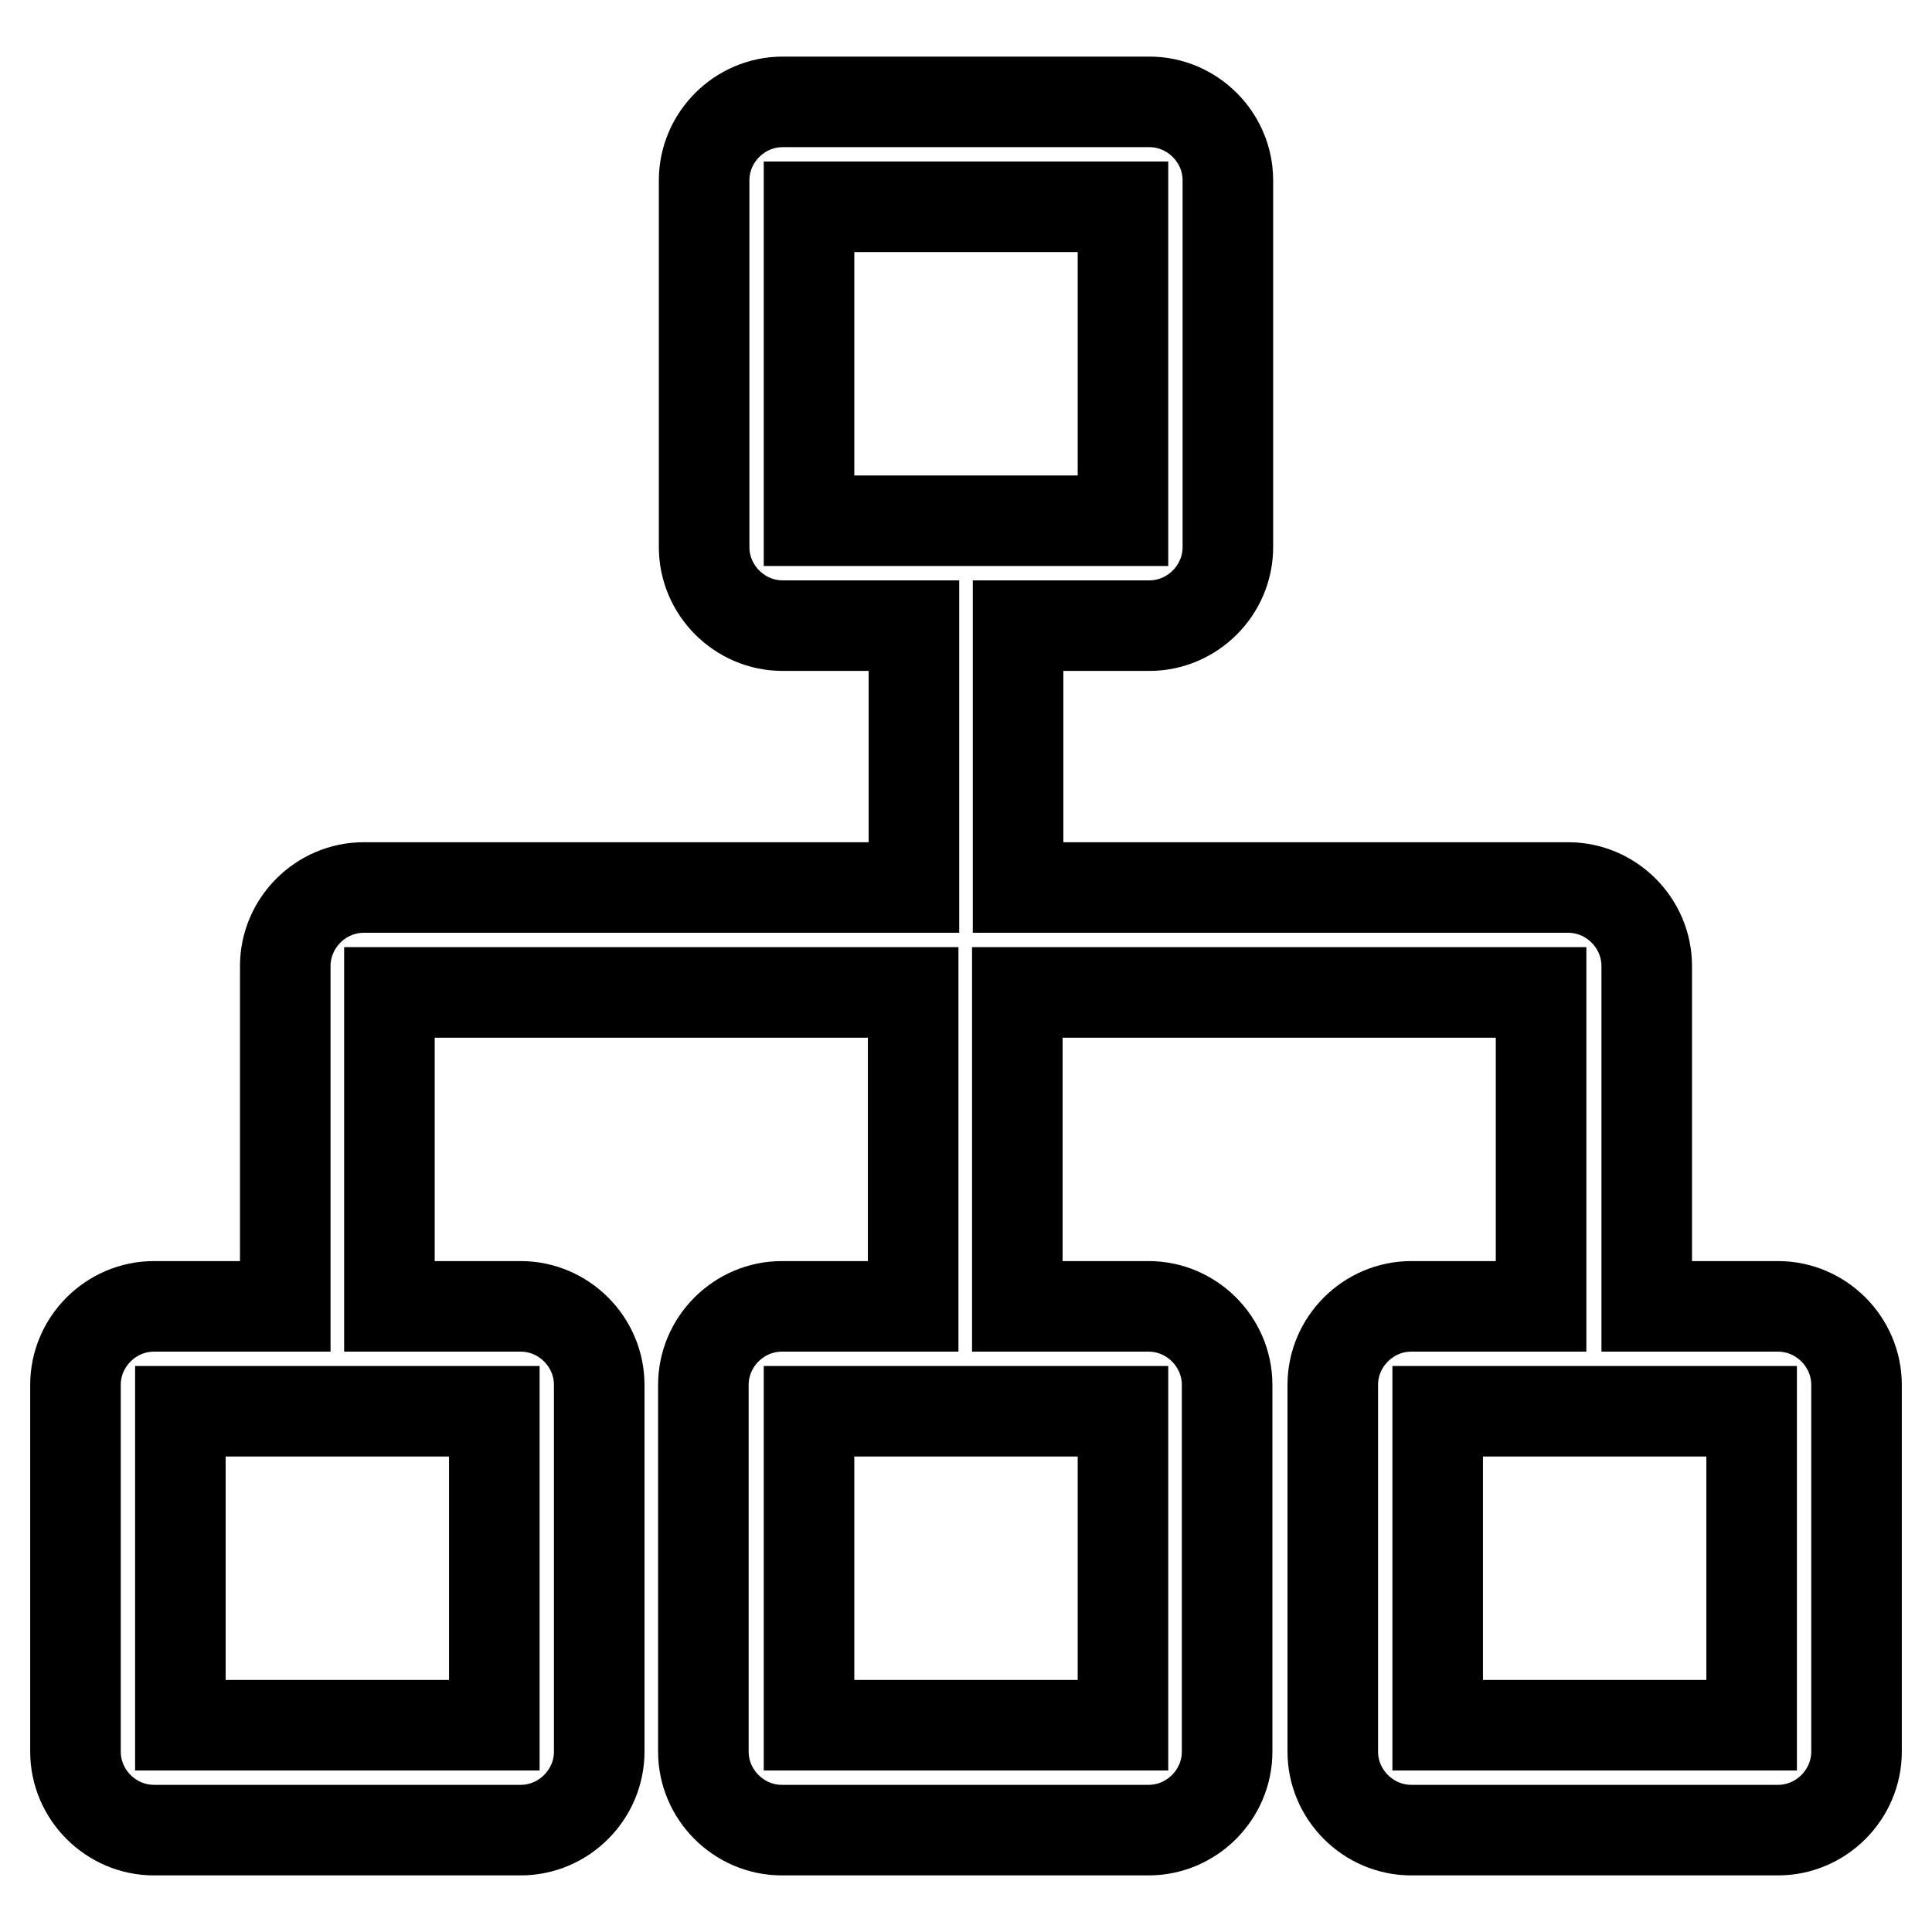
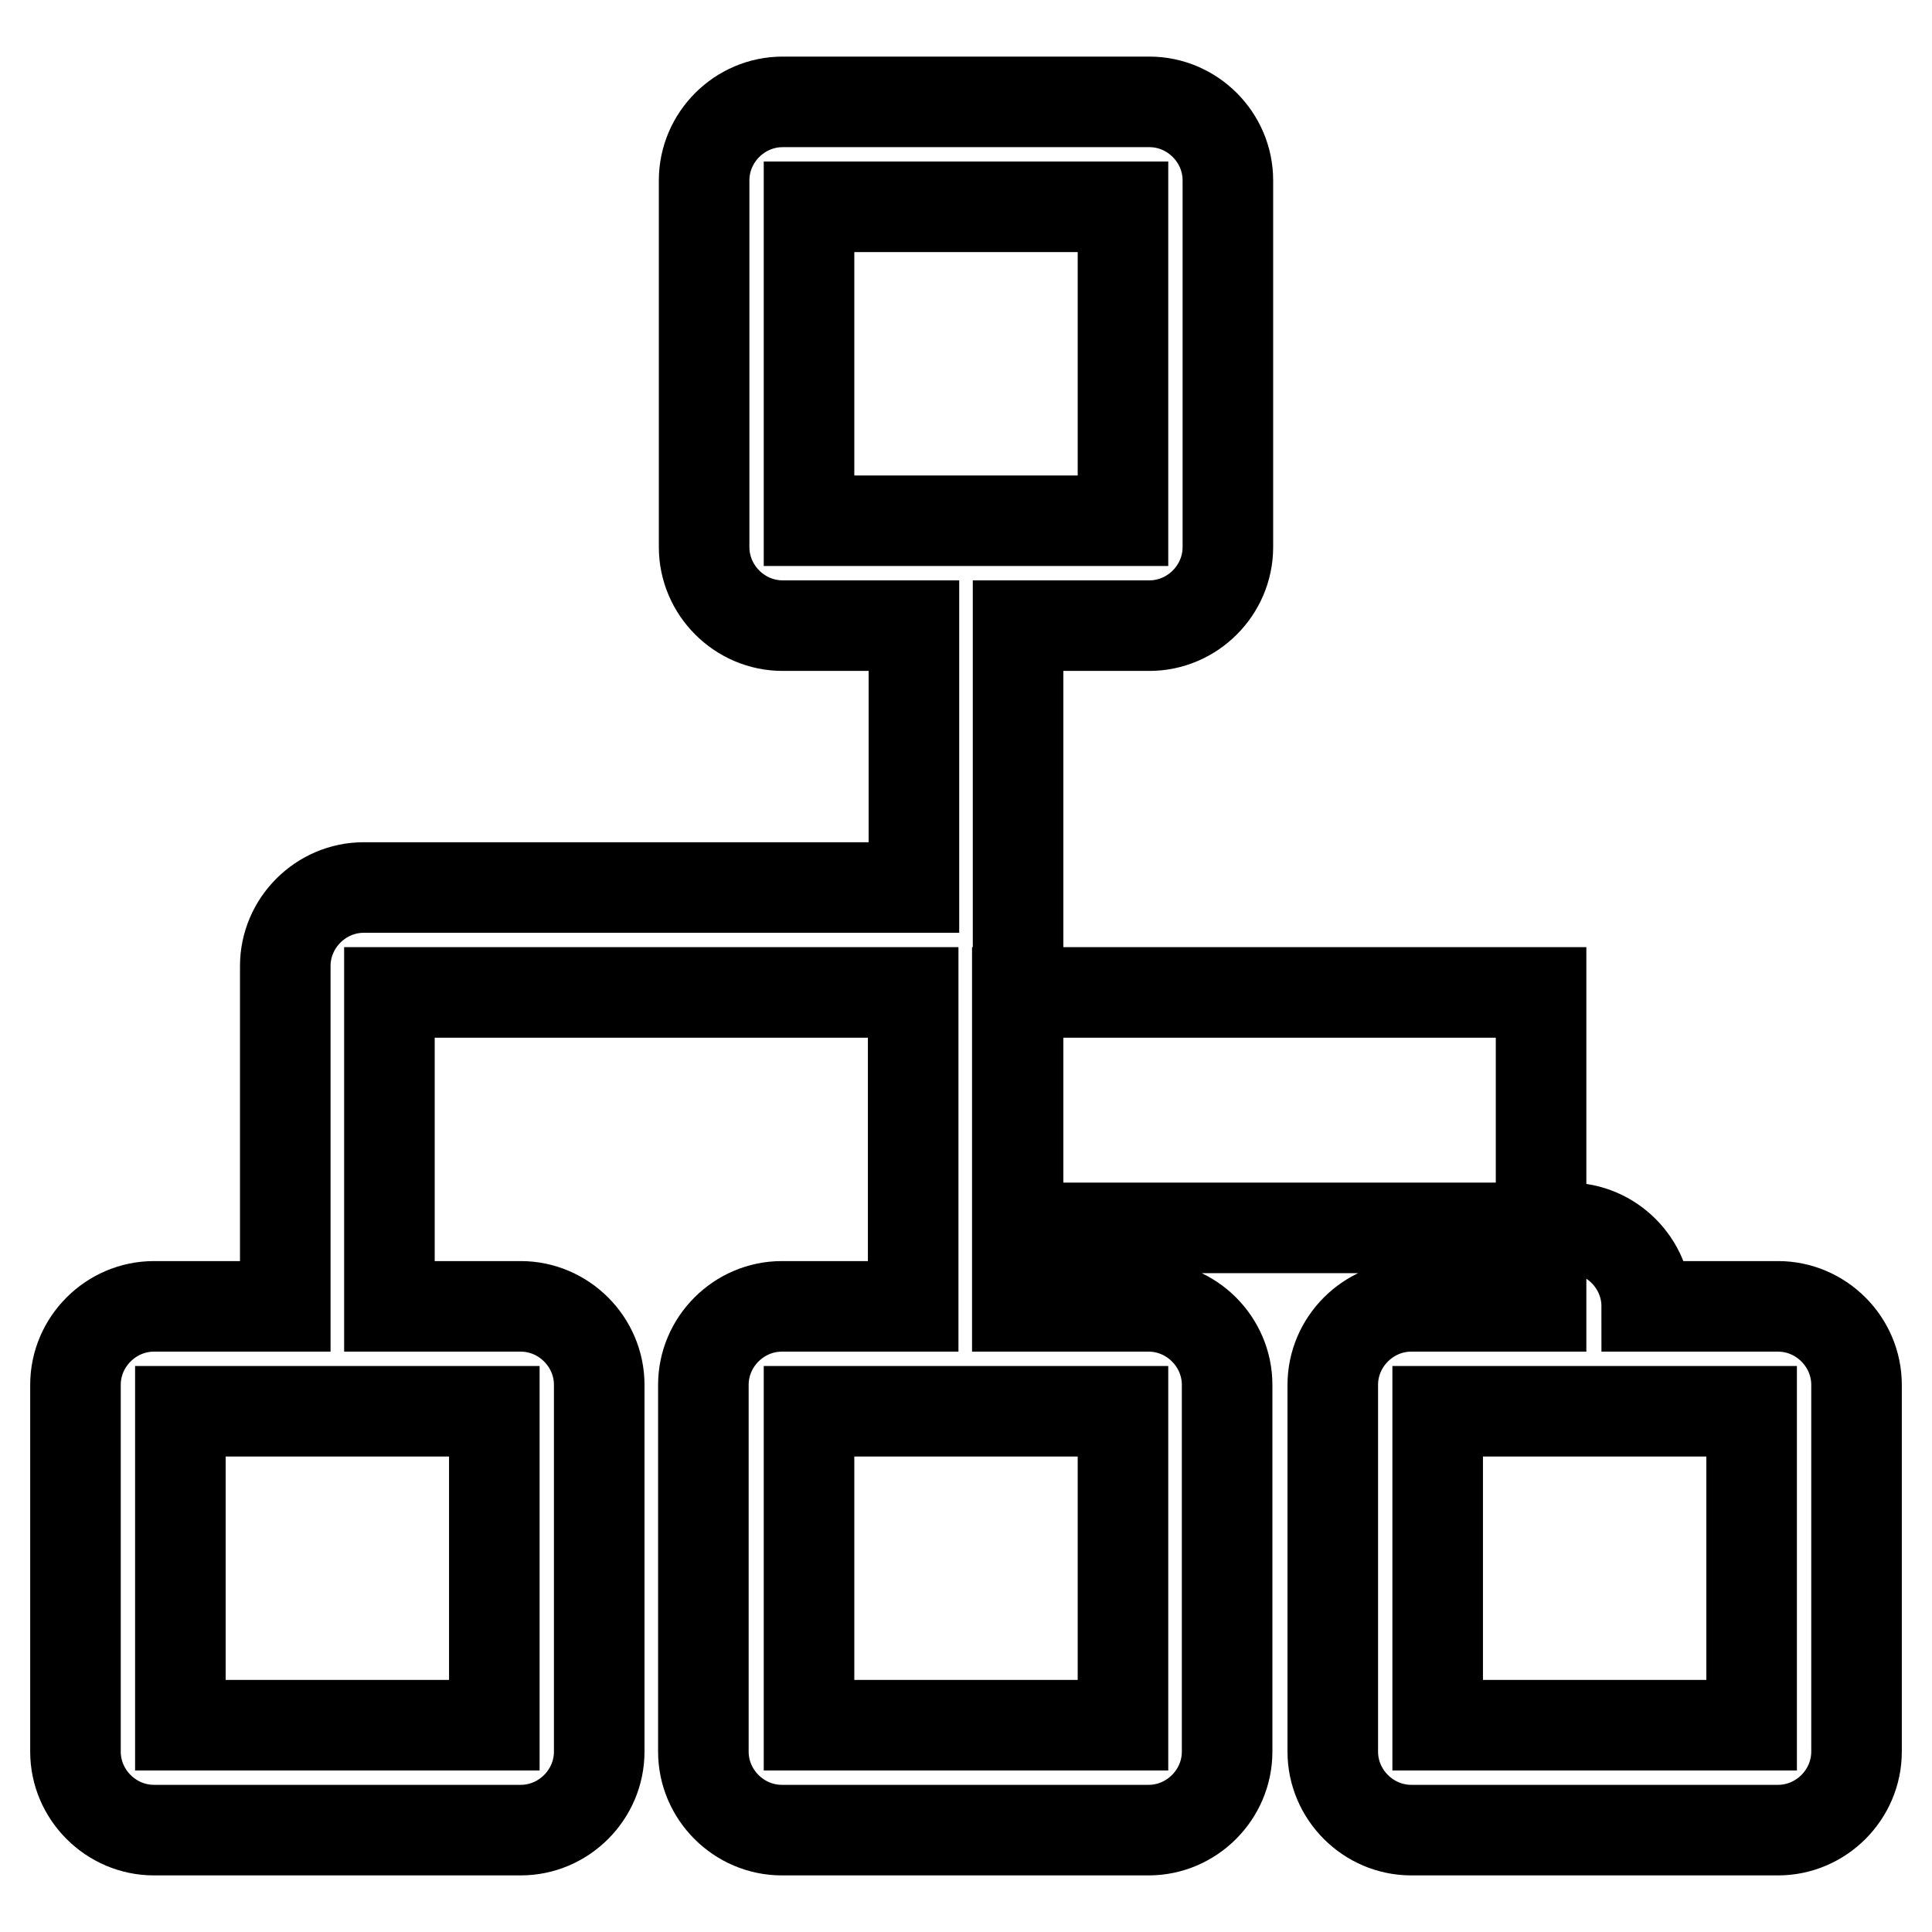
<svg xmlns="http://www.w3.org/2000/svg" version="1.1" x="0px" y="0px" viewBox="0 0 256 256" enable-background="new 0 0 256 256" xml:space="preserve">
  <g>
-     <path stroke-width="12" fill-opacity="0" stroke="#000000" d="M235.6,173.1h-17.4V128c0-5.7-4.7-10.4-10.4-10.4h-72.9V82.9h17.4c5.7,0,10.4-4.7,10.4-10.4V23.9 c0-5.7-4.7-10.4-10.4-10.4h-48.6c-5.7,0-10.4,4.7-10.4,10.4v48.6c0,5.7,4.7,10.4,10.4,10.4h17.4v34.7H48.2 c-5.7,0-10.4,4.7-10.4,10.4v45.1H20.4c-5.7,0-10.4,4.7-10.4,10.4v48.6c0,5.7,4.7,10.4,10.4,10.4H69c5.7,0,10.4-4.7,10.4-10.4v-48.6 c0-5.7-4.7-10.4-10.4-10.4H51.6v-41.6h69.4v41.6h-17.4c-5.7,0-10.4,4.7-10.4,10.4v48.6c0,5.7,4.7,10.4,10.4,10.4h48.6 c5.7,0,10.4-4.7,10.4-10.4v-48.6c0-5.7-4.7-10.4-10.4-10.4h-17.4v-41.6h69.4v41.6H187c-5.7,0-10.4,4.7-10.4,10.4v48.6 c0,5.7,4.7,10.4,10.4,10.4h48.6c5.7,0,10.4-4.7,10.4-10.4v-48.6C246,177.8,241.3,173.1,235.6,173.1z M107.2,27.4h41.6V69h-41.6 V27.4z M65.5,187v41.6H23.9V187H65.5z M148.8,228.6h-41.6V187h41.6V228.6z M232.1,228.6h-41.6V187h41.6V228.6z" />
+     <path stroke-width="12" fill-opacity="0" stroke="#000000" d="M235.6,173.1h-17.4c0-5.7-4.7-10.4-10.4-10.4h-72.9V82.9h17.4c5.7,0,10.4-4.7,10.4-10.4V23.9 c0-5.7-4.7-10.4-10.4-10.4h-48.6c-5.7,0-10.4,4.7-10.4,10.4v48.6c0,5.7,4.7,10.4,10.4,10.4h17.4v34.7H48.2 c-5.7,0-10.4,4.7-10.4,10.4v45.1H20.4c-5.7,0-10.4,4.7-10.4,10.4v48.6c0,5.7,4.7,10.4,10.4,10.4H69c5.7,0,10.4-4.7,10.4-10.4v-48.6 c0-5.7-4.7-10.4-10.4-10.4H51.6v-41.6h69.4v41.6h-17.4c-5.7,0-10.4,4.7-10.4,10.4v48.6c0,5.7,4.7,10.4,10.4,10.4h48.6 c5.7,0,10.4-4.7,10.4-10.4v-48.6c0-5.7-4.7-10.4-10.4-10.4h-17.4v-41.6h69.4v41.6H187c-5.7,0-10.4,4.7-10.4,10.4v48.6 c0,5.7,4.7,10.4,10.4,10.4h48.6c5.7,0,10.4-4.7,10.4-10.4v-48.6C246,177.8,241.3,173.1,235.6,173.1z M107.2,27.4h41.6V69h-41.6 V27.4z M65.5,187v41.6H23.9V187H65.5z M148.8,228.6h-41.6V187h41.6V228.6z M232.1,228.6h-41.6V187h41.6V228.6z" />
  </g>
</svg>